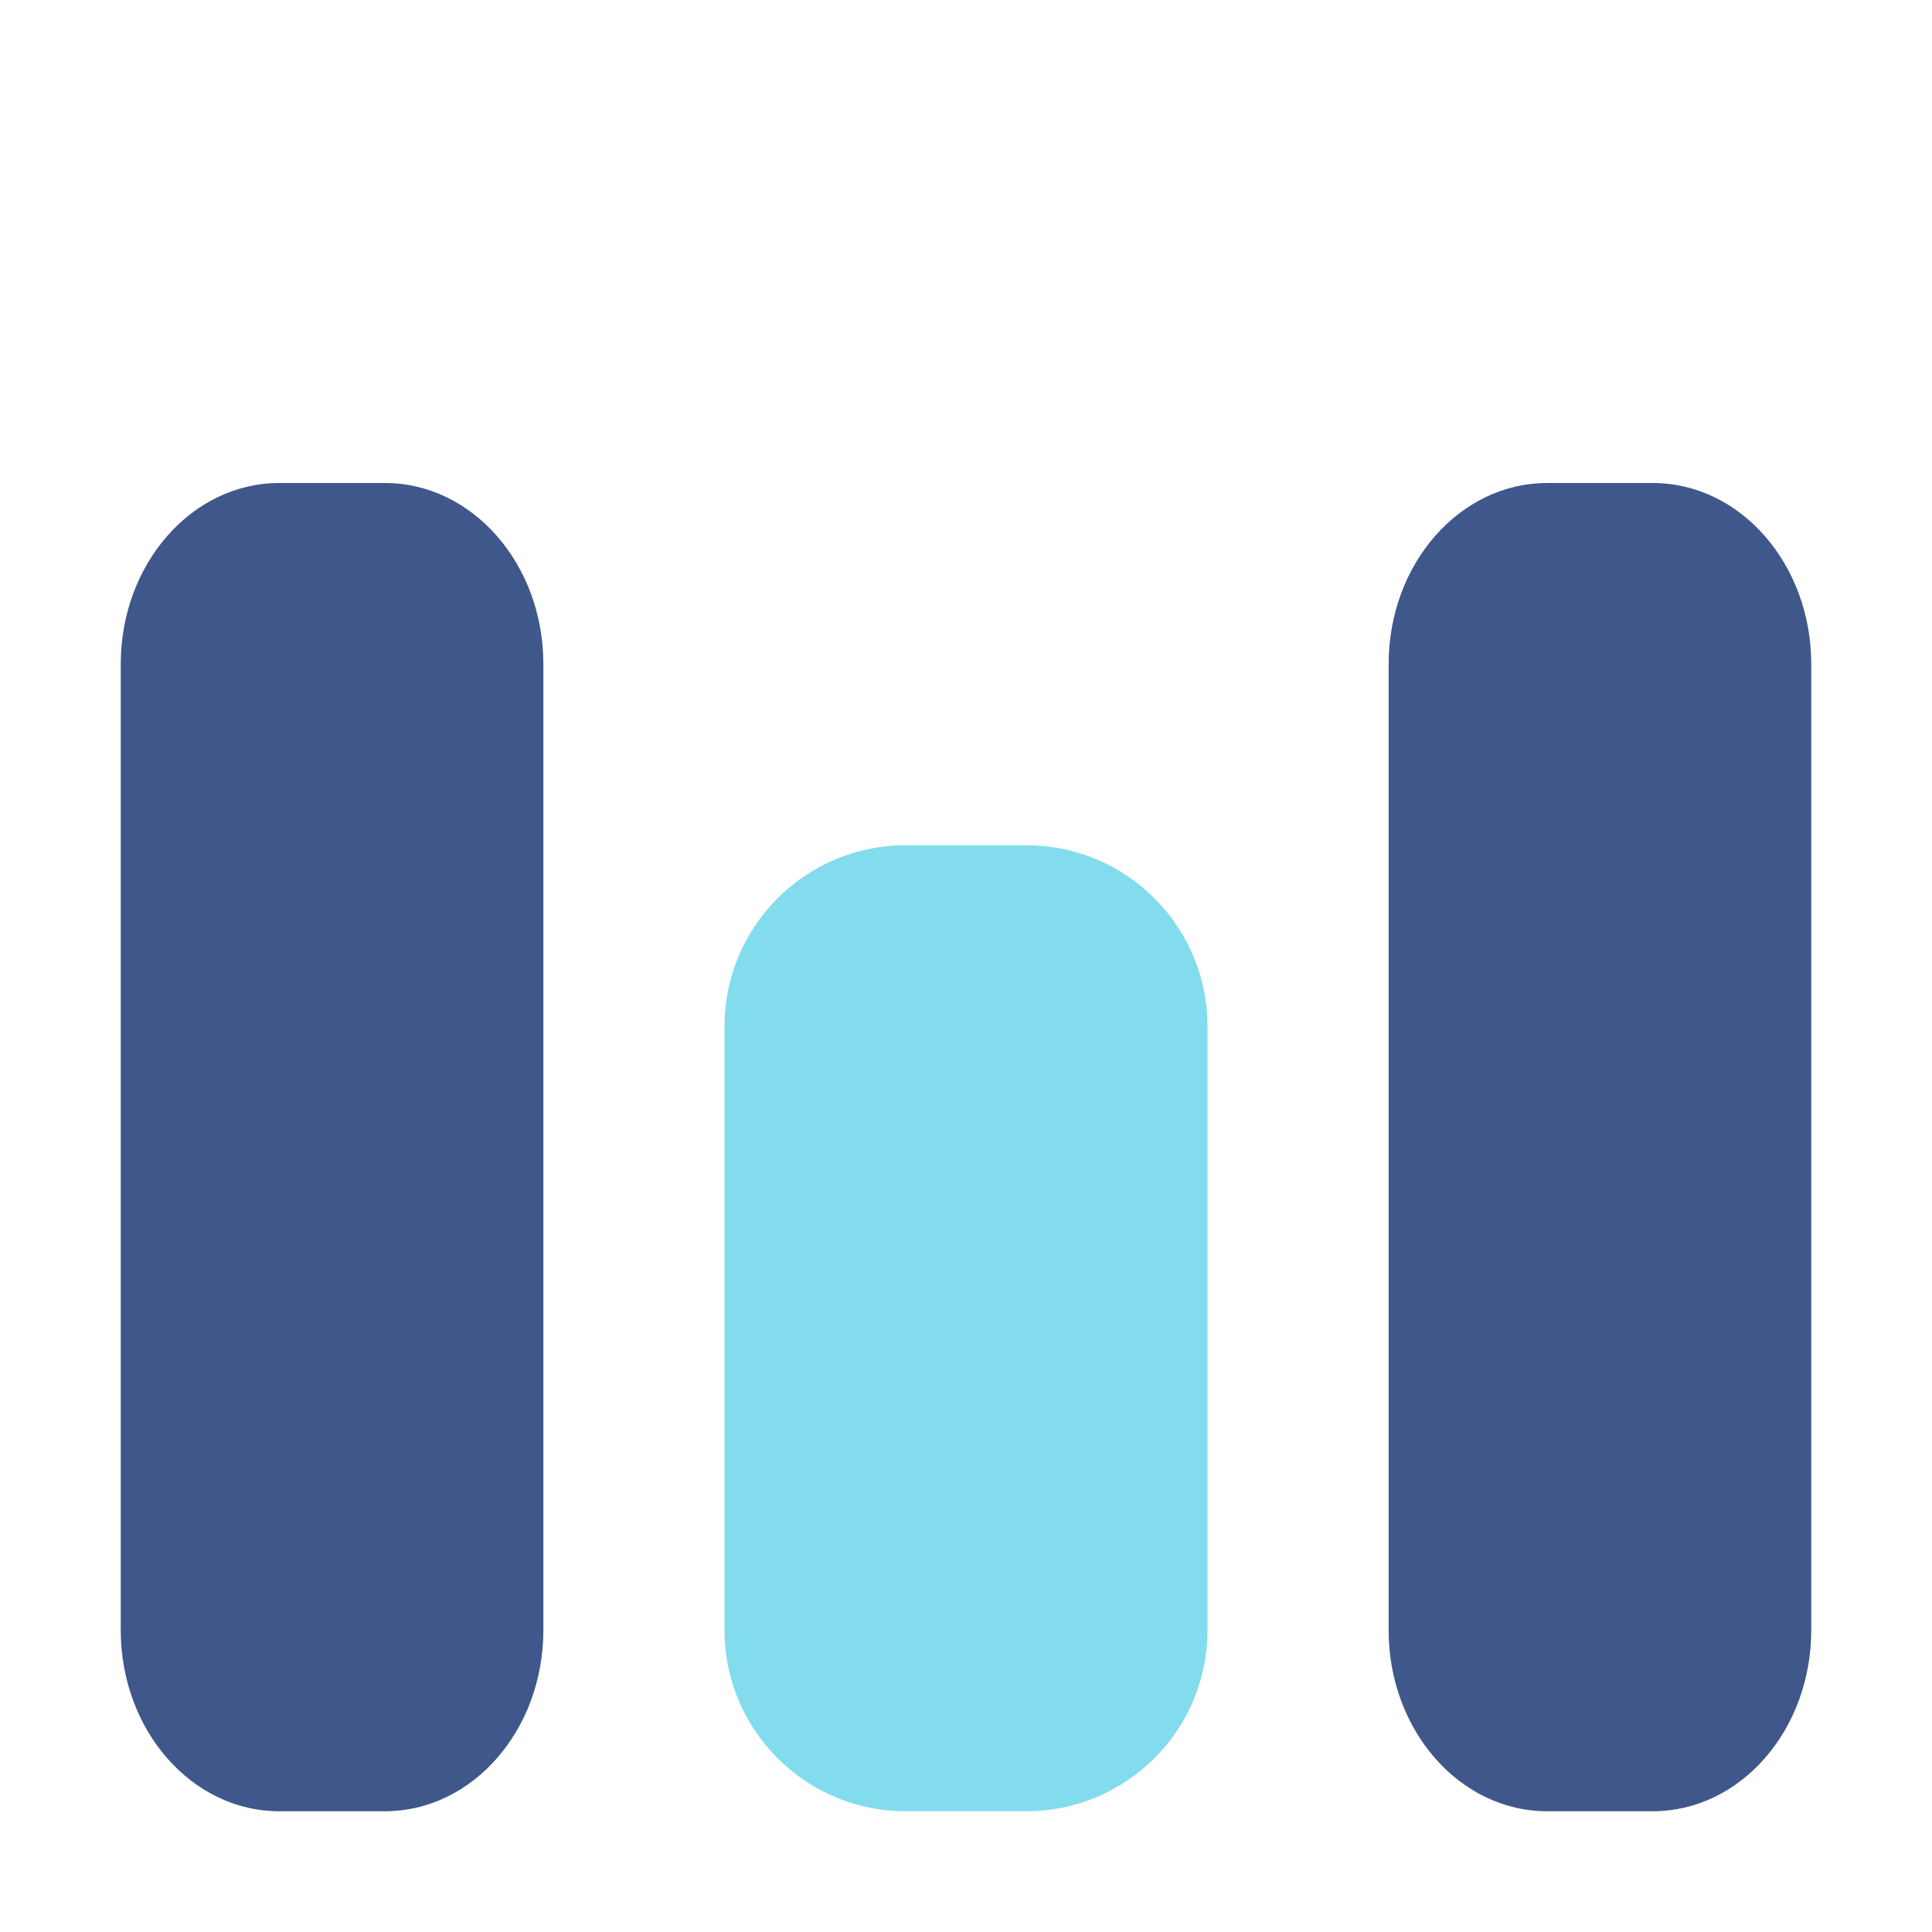
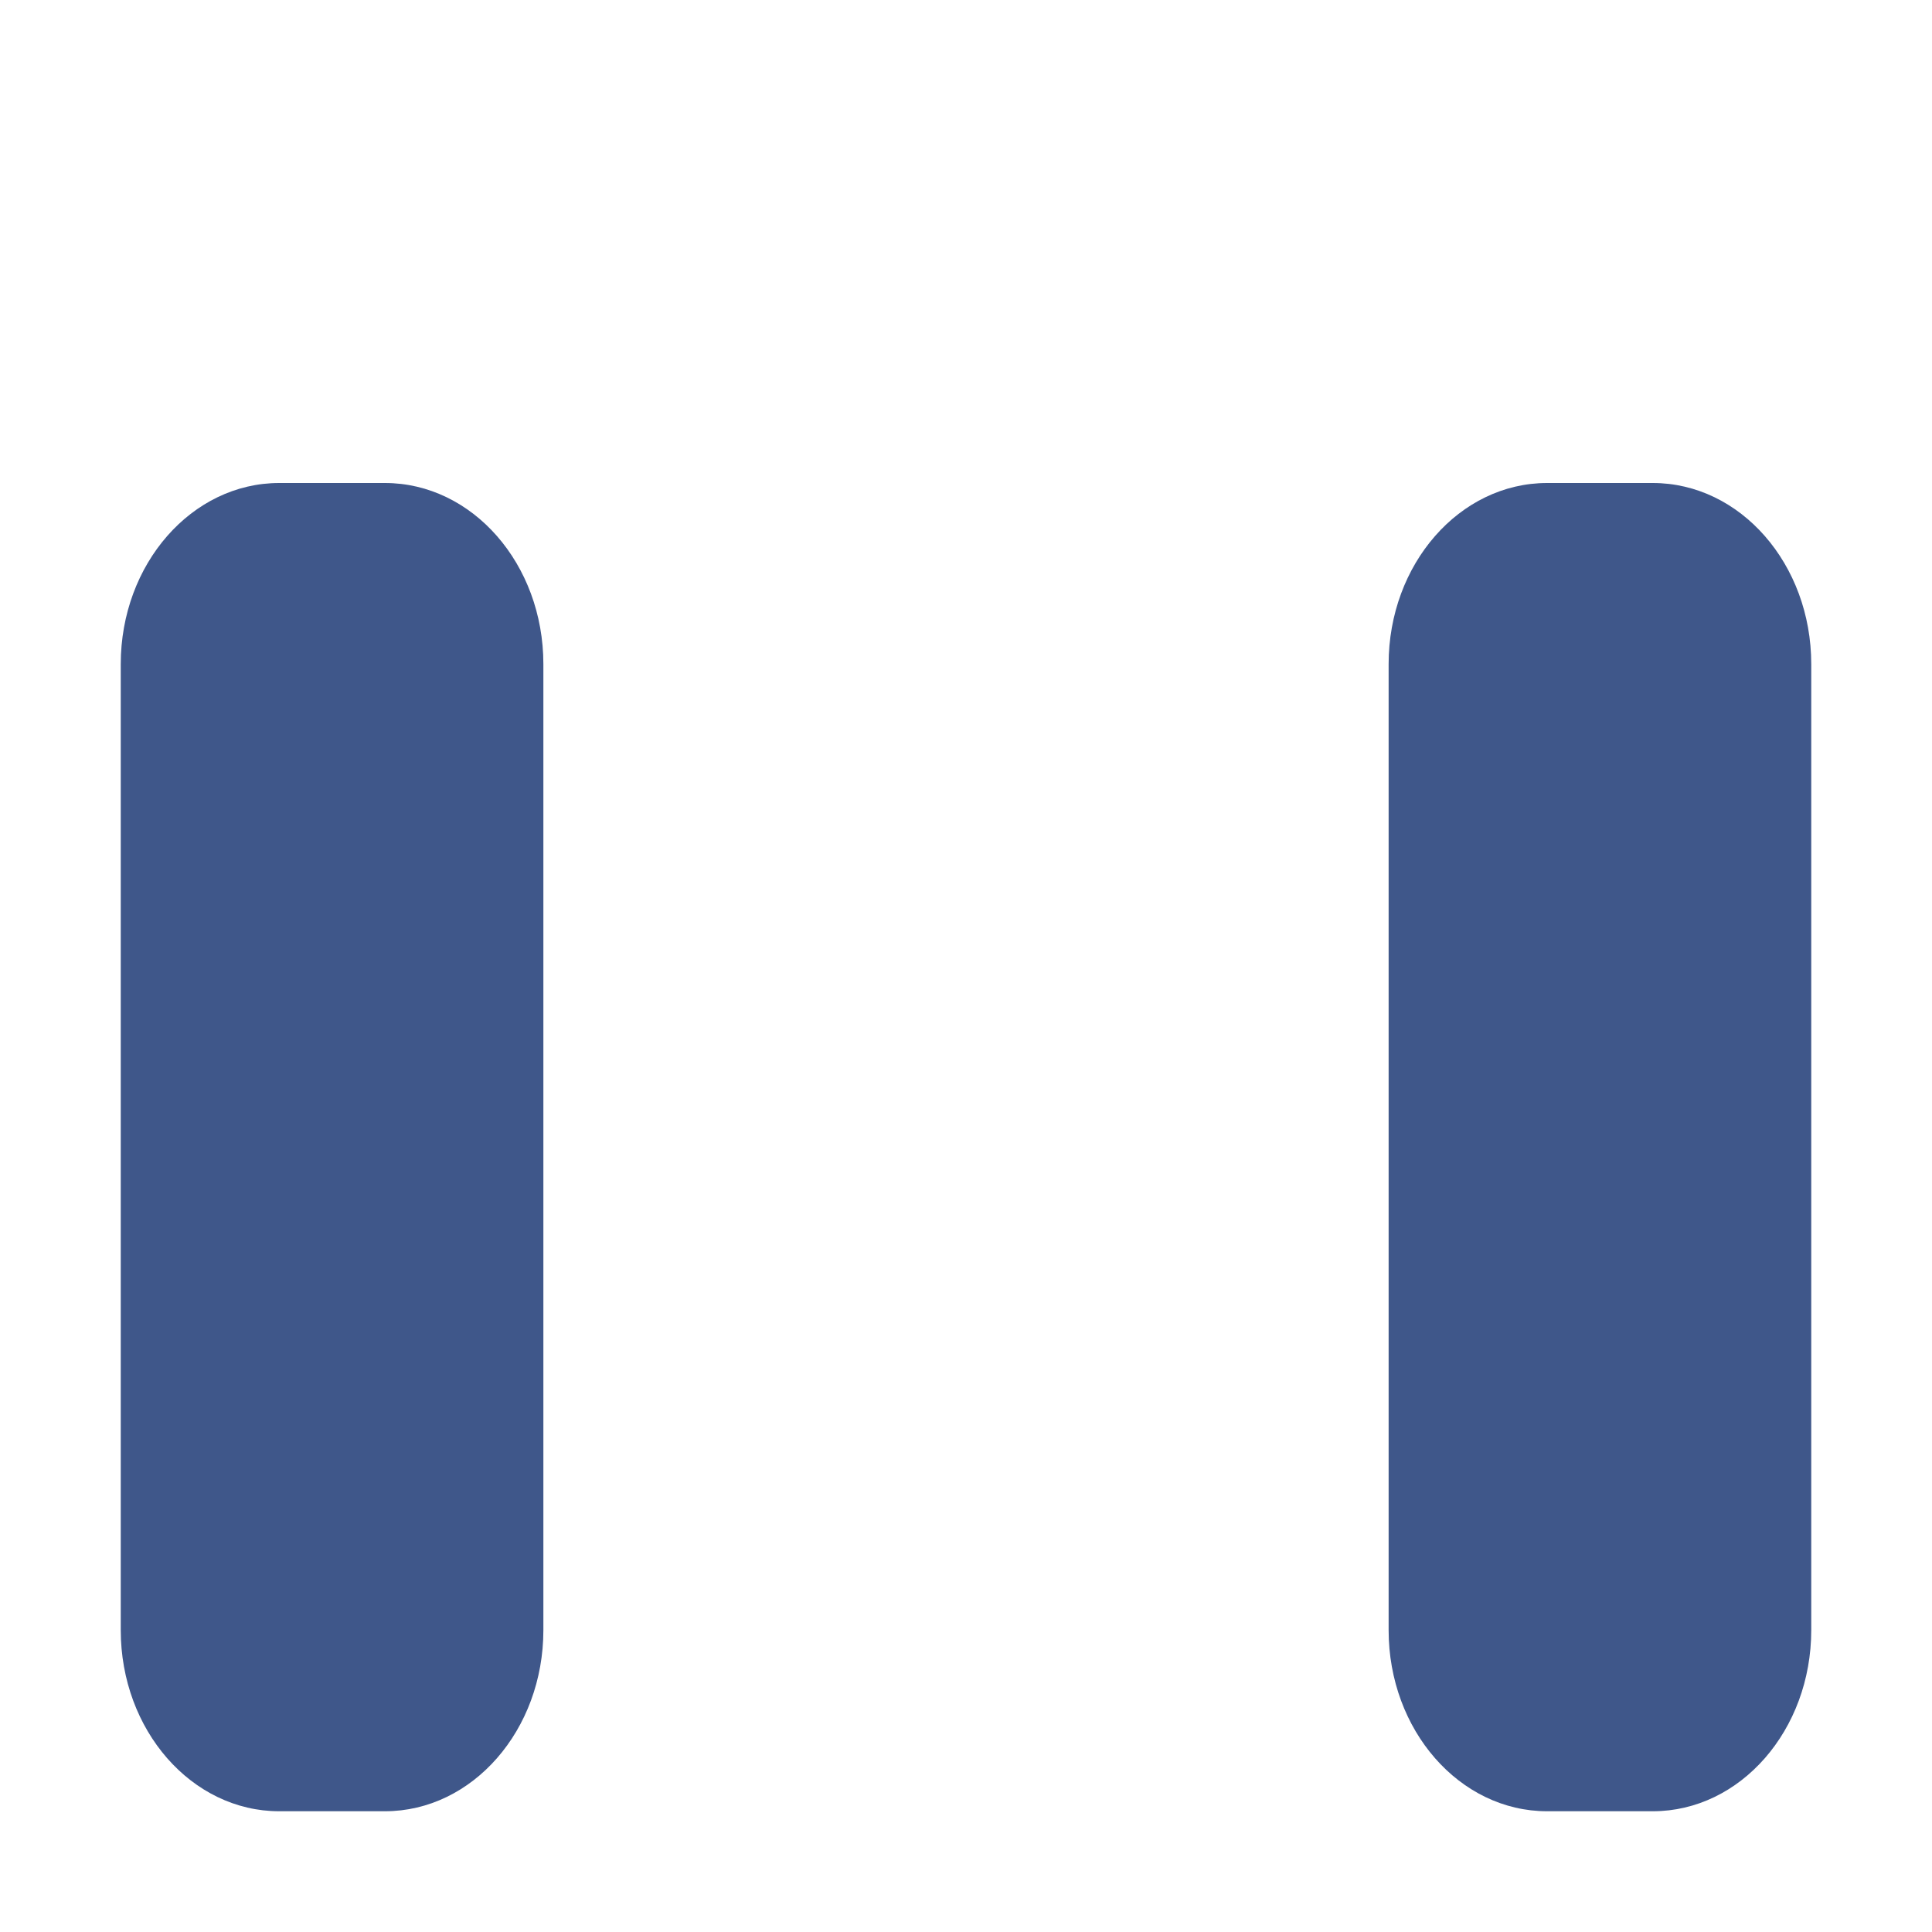
<svg xmlns="http://www.w3.org/2000/svg" width="32" height="32" viewBox="0 0 32 32" fill="none">
-   <path d="M17 14H15C13.343 14 12 15.343 12 17V27C12 28.657 13.343 30 15 30H17C18.657 30 20 28.657 20 27V17C20 15.343 18.657 14 17 14Z" fill="#82DCED" />
  <path d="M27.375 8H25.625C24.175 8 23 9.343 23 11V27C23 28.657 24.175 30 25.625 30H27.375C28.825 30 30 28.657 30 27V11C30 9.343 28.825 8 27.375 8Z" fill="#3F578A" />
  <path d="M6.375 8H4.625C3.175 8 2 9.343 2 11V27C2 28.657 3.175 30 4.625 30H6.375C7.825 30 9 28.657 9 27V11C9 9.343 7.825 8 6.375 8Z" fill="#3F578A" />
</svg>